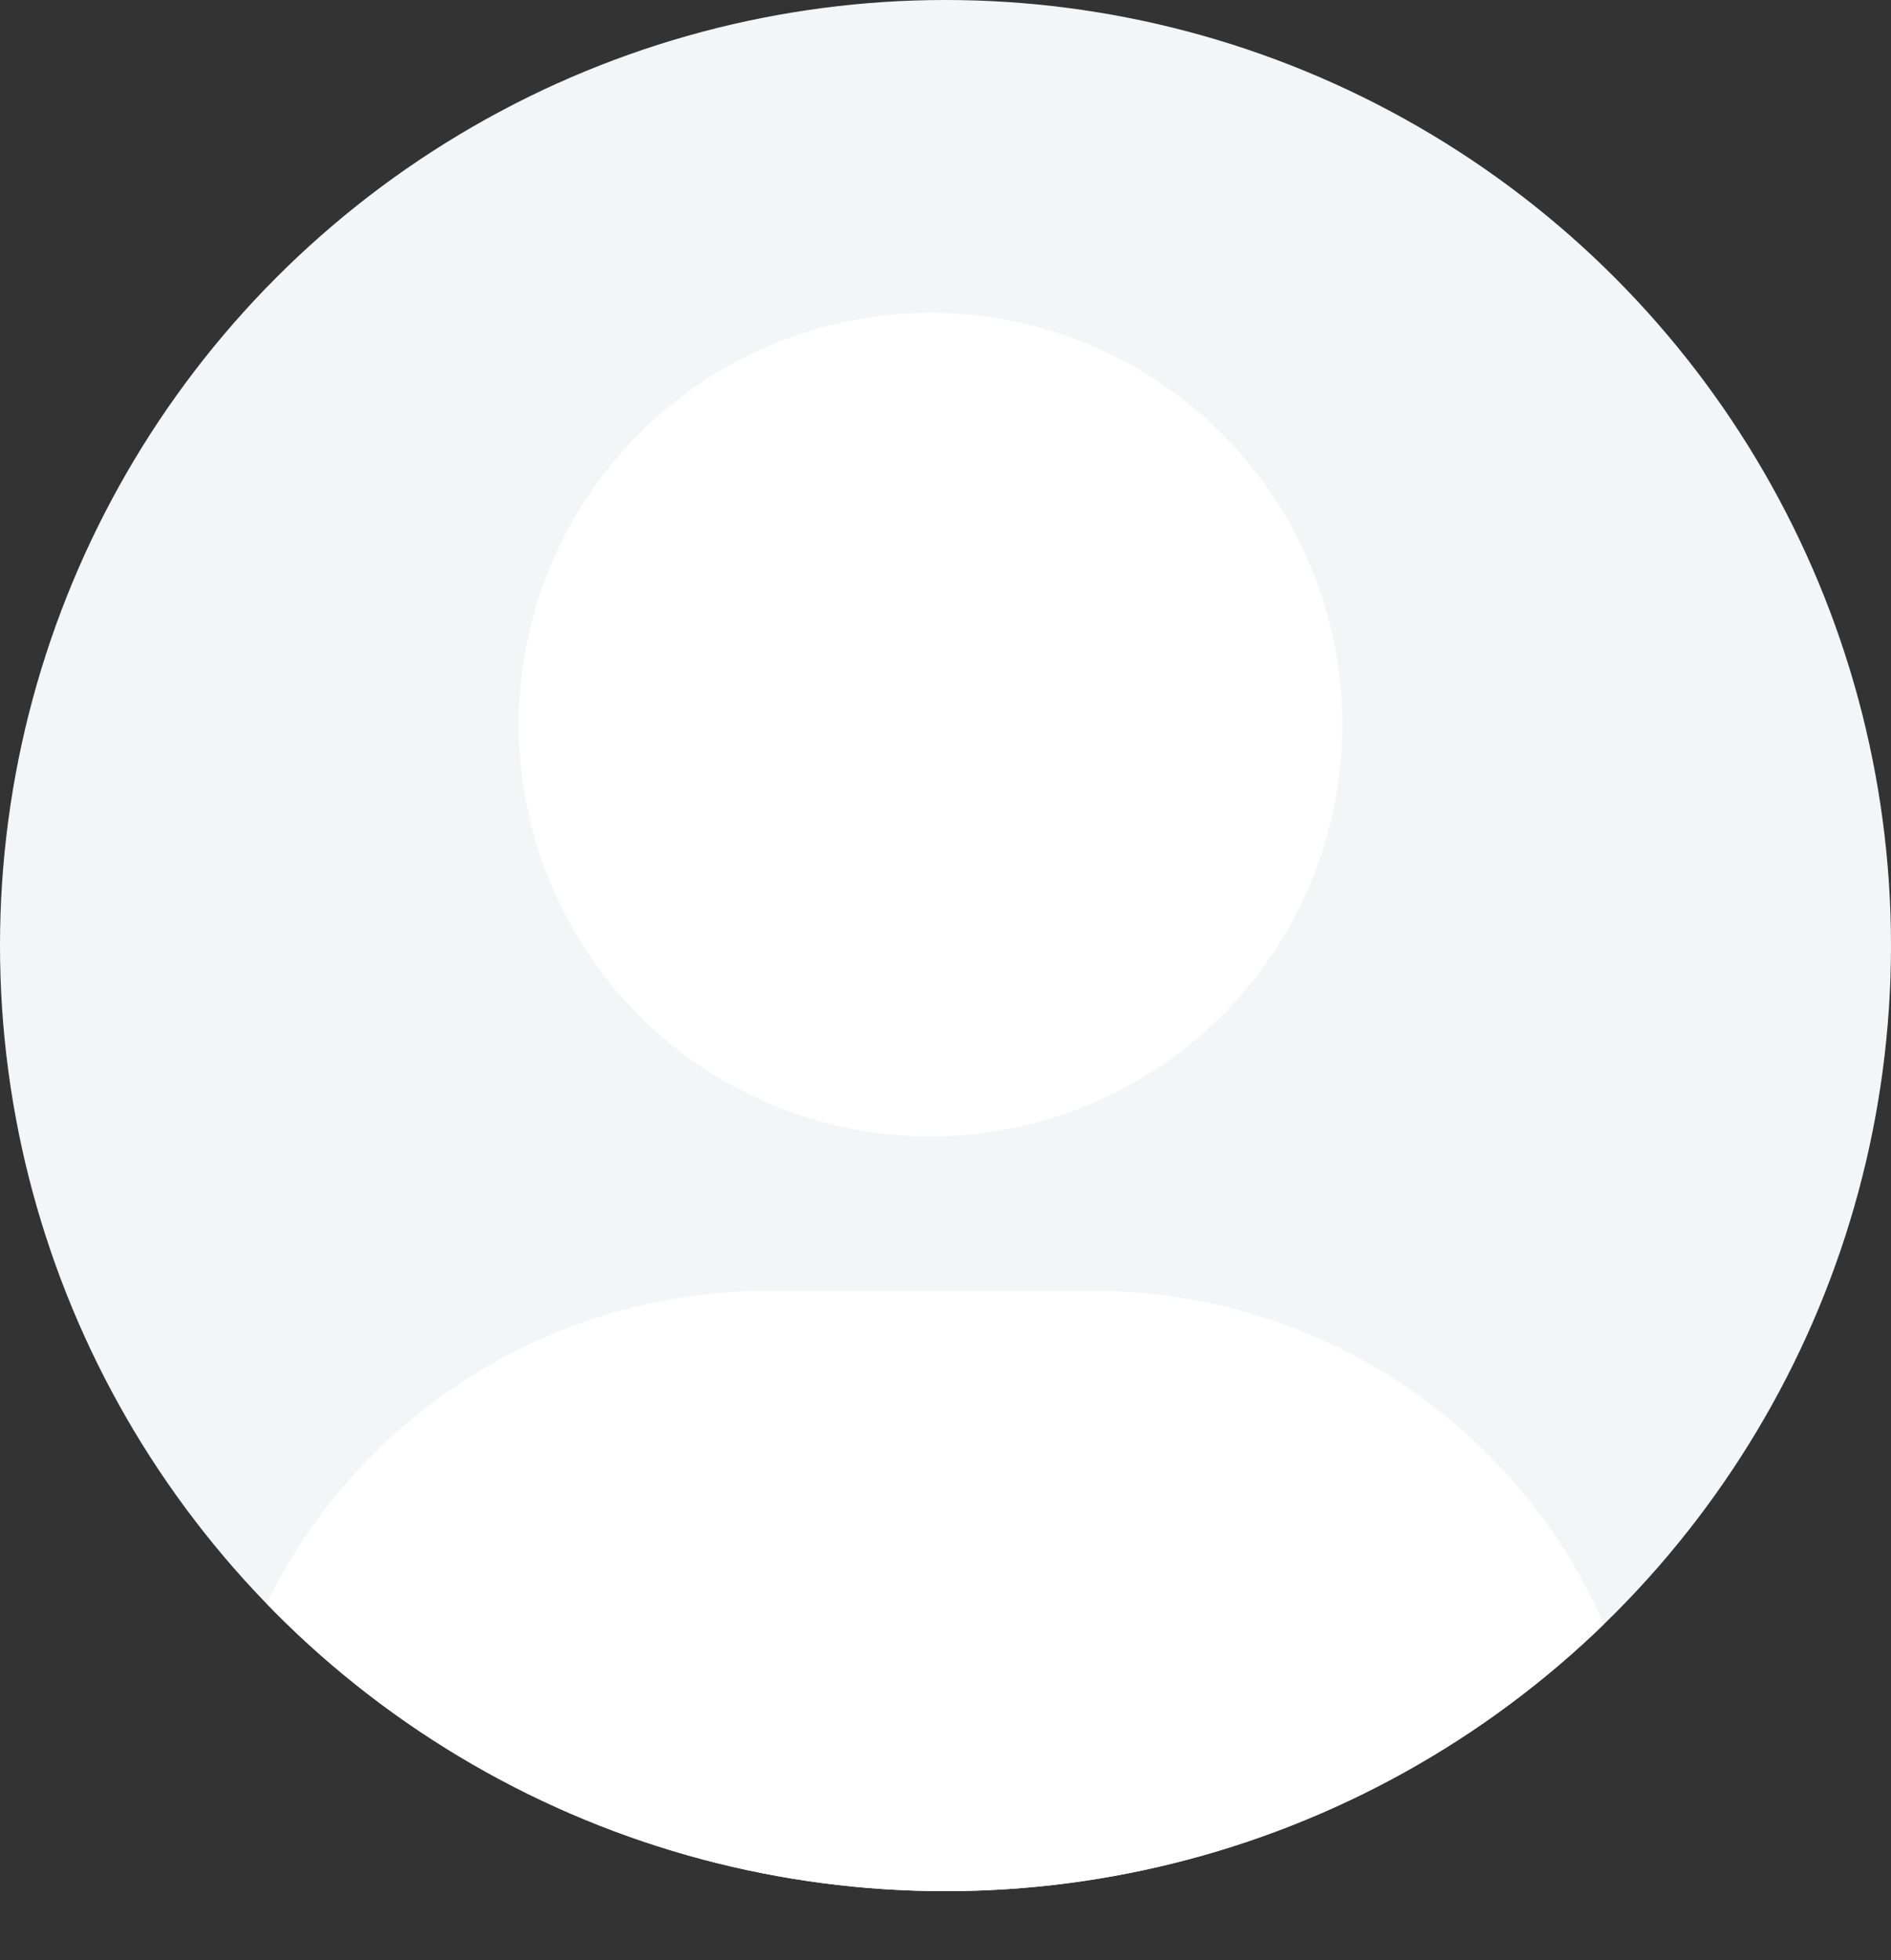
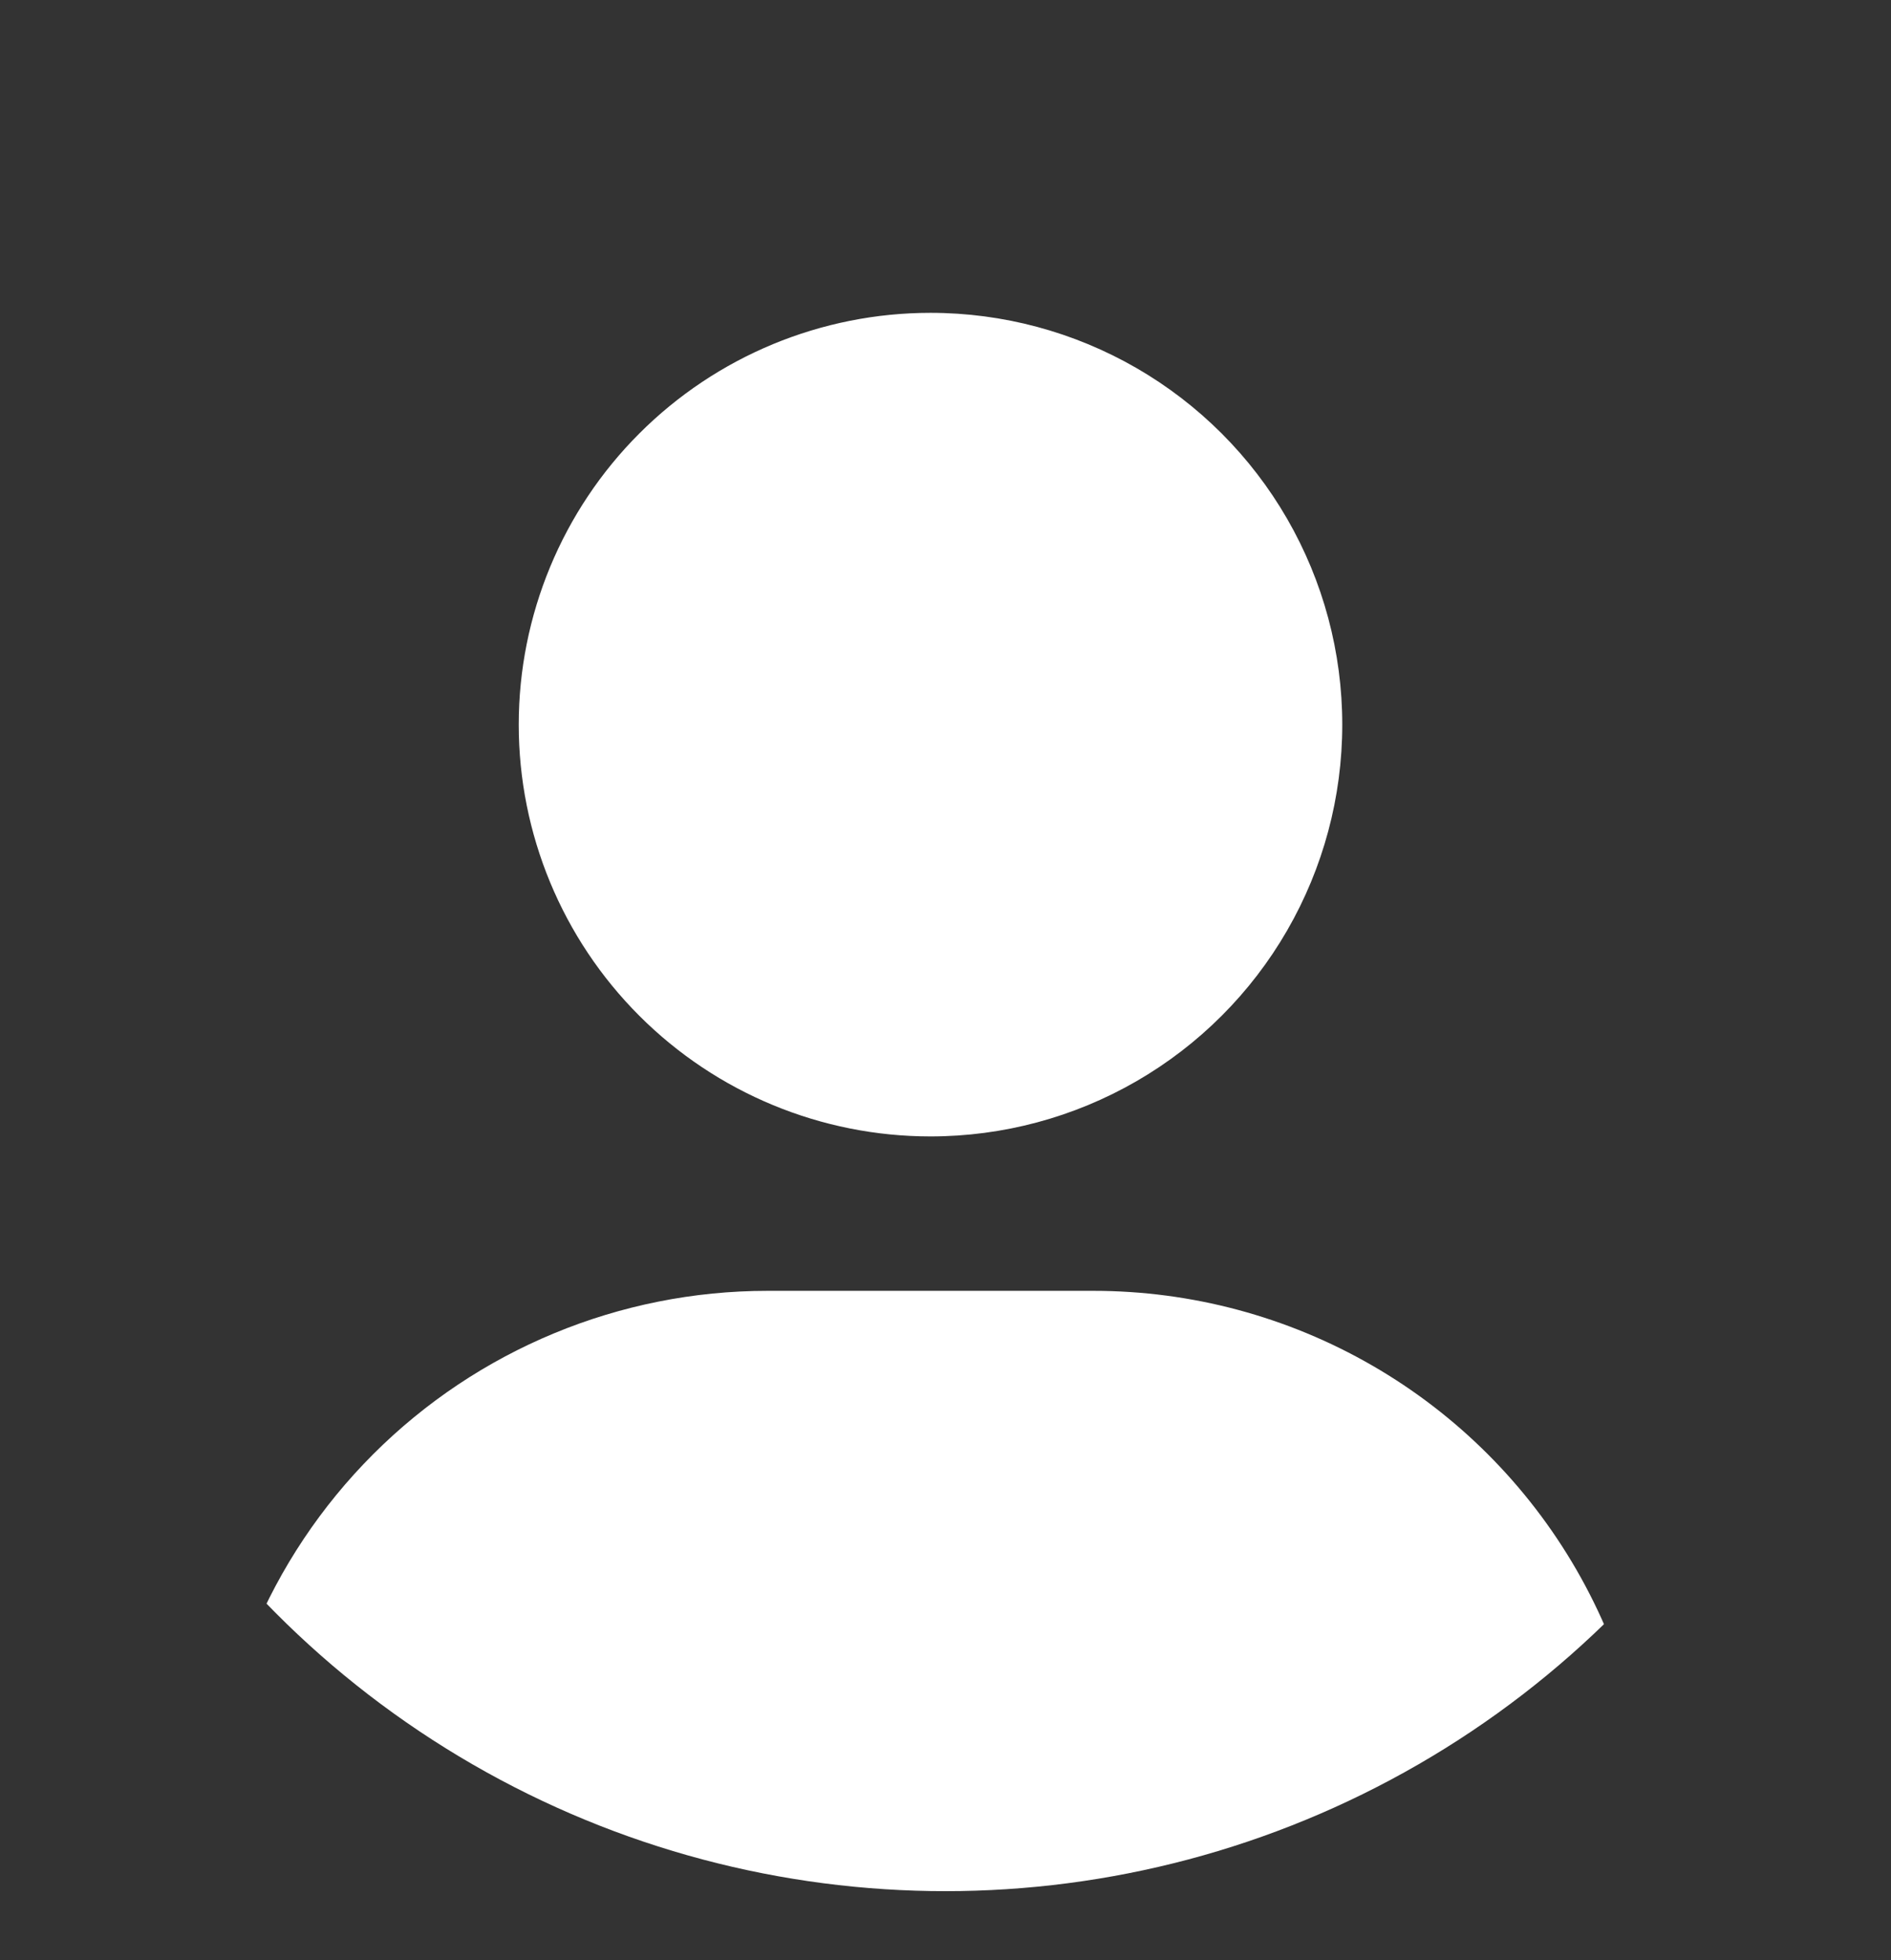
<svg xmlns="http://www.w3.org/2000/svg" height="130.587" viewBox="0 0 126 130.587" width="126">
  <rect x="0" y="0" width="126" height="130.587" fill="#333333" stroke="none" />
  <clipPath id="a">
    <path d="m21.763 2.372a27.436 27.436 0 0 0 27.437-27.436 27.436 27.436 0 0 0 -27.437-27.436 27.437 27.437 0 0 0 -27.436 27.436 27.437 27.437 0 0 0 27.436 27.436zm10.859 10.288h-21.722a37.153 37.153 0 0 0 -37.15 37.153 7.431 7.431 0 0 0 7.43 7.431h81.166a7.431 7.431 0 0 0 7.43-7.431 37.152 37.152 0 0 0 -37.154-37.153z" transform="translate(702.237 8297.343)" />
  </clipPath>
-   <circle cx="63" cy="63" fill="#f4f5f7" r="63" />
  <g clip-path="url(#a)" transform="translate(-662 -8224)">
    <circle cx="63" cy="63" fill="#fff" r="63" transform="translate(662 8224)" />
  </g>
</svg>